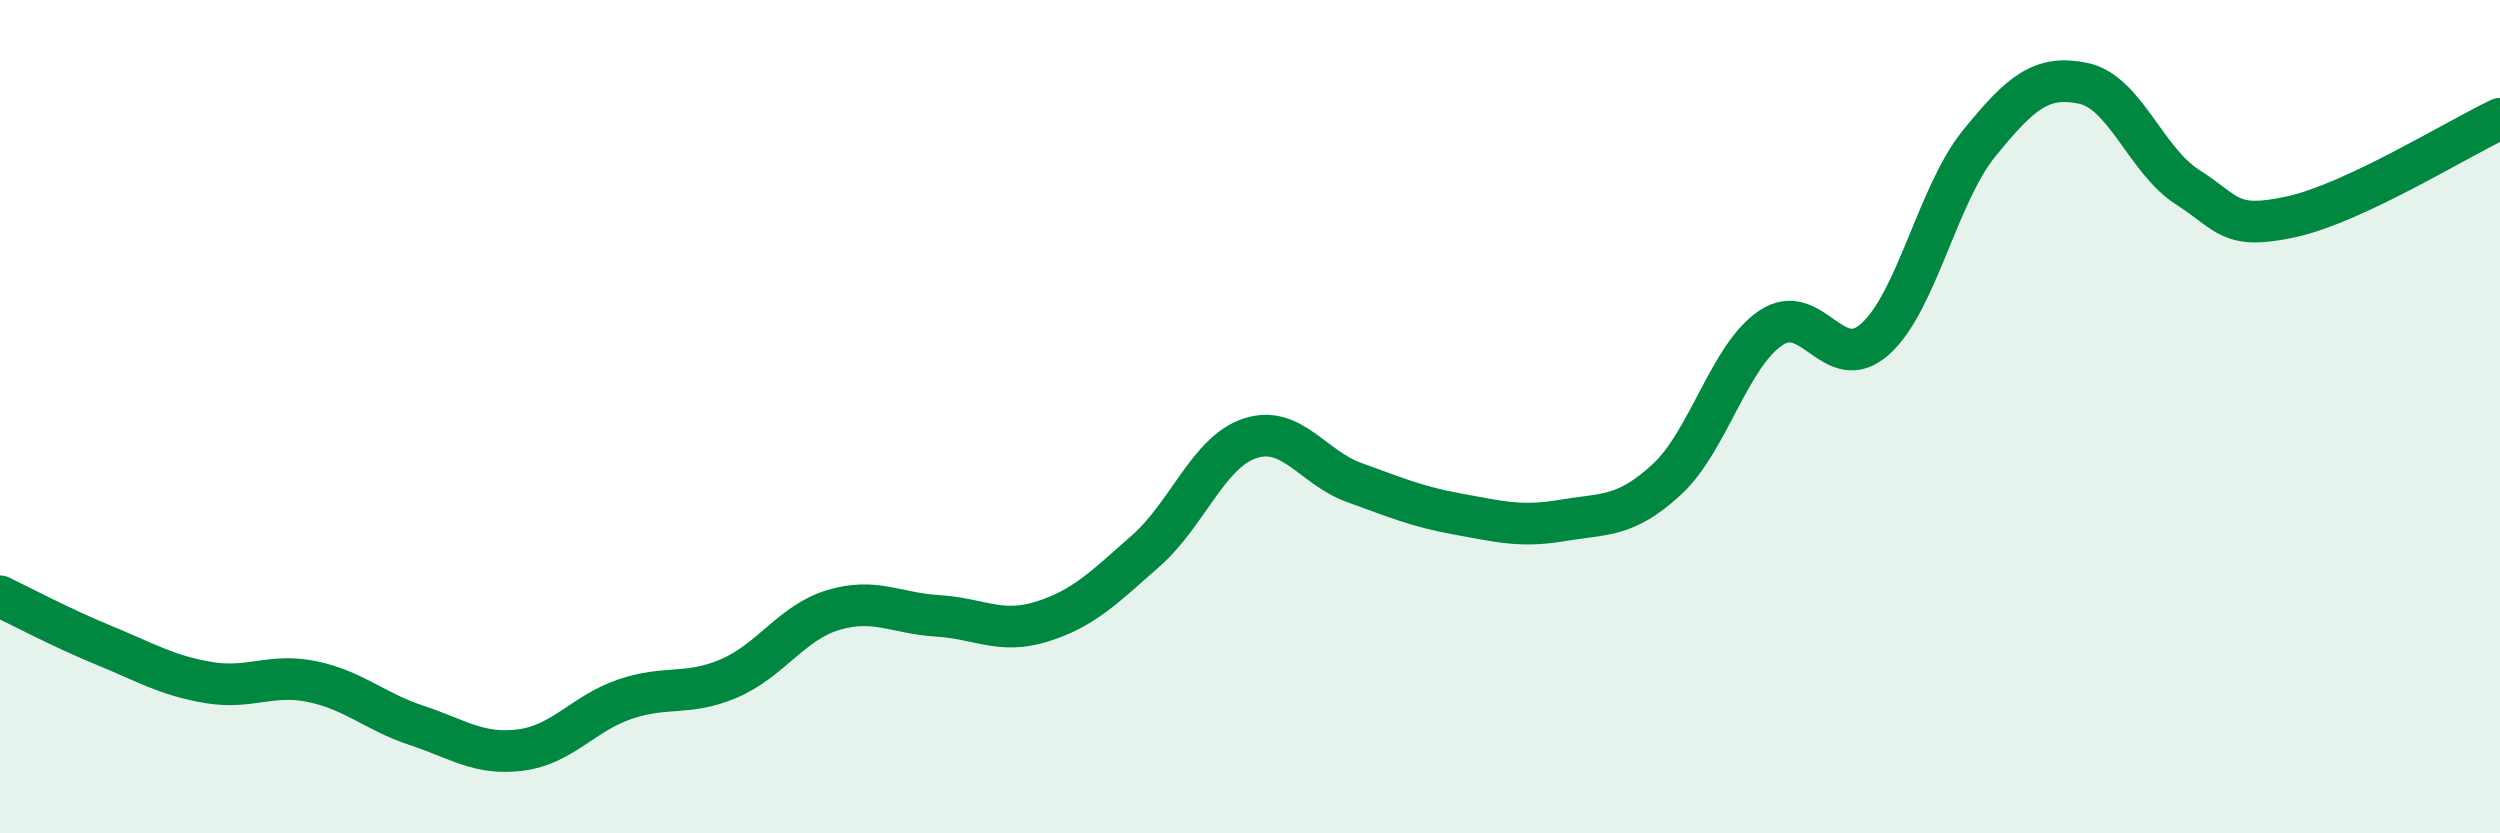
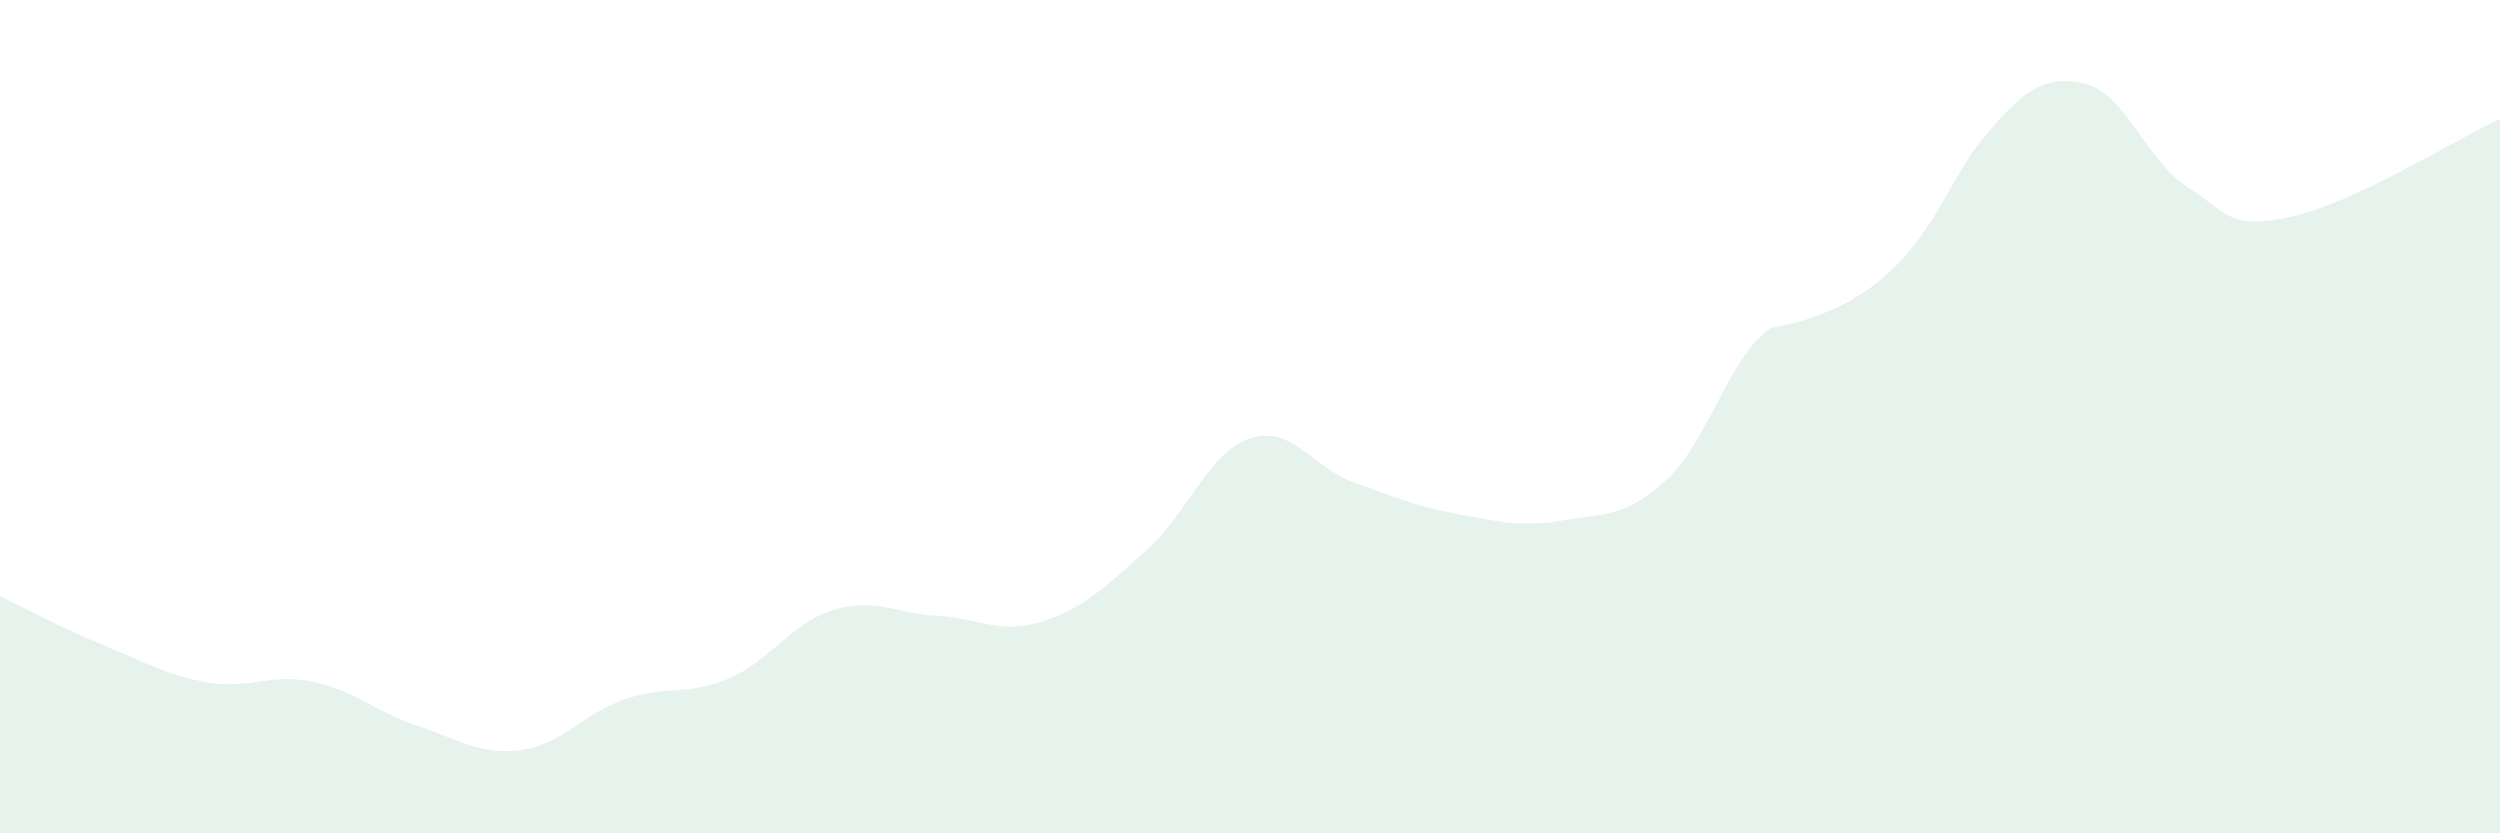
<svg xmlns="http://www.w3.org/2000/svg" width="60" height="20" viewBox="0 0 60 20">
-   <path d="M 0,14.31 C 0.5,14.55 1.5,15.08 2.5,15.49 C 3.5,15.9 4,16.21 5,16.38 C 6,16.55 6.5,16.15 7.5,16.36 C 8.5,16.57 9,17.08 10,17.41 C 11,17.74 11.5,18.13 12.5,18 C 13.5,17.87 14,17.12 15,16.78 C 16,16.44 16.5,16.71 17.5,16.28 C 18.5,15.85 19,14.94 20,14.64 C 21,14.34 21.5,14.72 22.5,14.78 C 23.5,14.84 24,15.23 25,14.92 C 26,14.61 26.5,14.1 27.5,13.22 C 28.5,12.34 29,10.85 30,10.52 C 31,10.19 31.5,11.22 32.5,11.58 C 33.5,11.94 34,12.16 35,12.34 C 36,12.52 36.5,12.66 37.5,12.49 C 38.5,12.32 39,12.43 40,11.51 C 41,10.59 41.5,8.54 42.5,7.87 C 43.5,7.2 44,9.03 45,8.14 C 46,7.25 46.5,4.67 47.5,3.44 C 48.5,2.21 49,1.79 50,2 C 51,2.21 51.5,3.85 52.5,4.49 C 53.5,5.13 53.5,5.53 55,5.2 C 56.5,4.87 59,3.32 60,2.85L60 20L0 20Z" fill="#008740" opacity="0.1" stroke-linecap="round" stroke-linejoin="round" />
-   <path d="M 0,14.31 C 0.5,14.55 1.5,15.08 2.5,15.49 C 3.5,15.9 4,16.21 5,16.38 C 6,16.55 6.5,16.15 7.5,16.36 C 8.5,16.57 9,17.08 10,17.41 C 11,17.74 11.5,18.13 12.5,18 C 13.5,17.87 14,17.12 15,16.78 C 16,16.44 16.5,16.71 17.5,16.28 C 18.5,15.85 19,14.94 20,14.64 C 21,14.34 21.5,14.72 22.5,14.78 C 23.5,14.84 24,15.23 25,14.92 C 26,14.61 26.5,14.1 27.5,13.22 C 28.5,12.34 29,10.85 30,10.52 C 31,10.19 31.5,11.22 32.5,11.58 C 33.5,11.94 34,12.16 35,12.34 C 36,12.52 36.5,12.66 37.5,12.49 C 38.5,12.32 39,12.43 40,11.51 C 41,10.59 41.5,8.54 42.5,7.87 C 43.5,7.2 44,9.03 45,8.14 C 46,7.25 46.5,4.67 47.5,3.44 C 48.5,2.21 49,1.79 50,2 C 51,2.21 51.5,3.85 52.5,4.49 C 53.5,5.13 53.5,5.53 55,5.2 C 56.5,4.87 59,3.32 60,2.85" stroke="#008740" stroke-width="1" fill="none" stroke-linecap="round" stroke-linejoin="round" />
+   <path d="M 0,14.31 C 0.5,14.55 1.5,15.08 2.5,15.49 C 3.5,15.9 4,16.21 5,16.38 C 6,16.55 6.5,16.15 7.5,16.36 C 8.5,16.57 9,17.08 10,17.41 C 11,17.74 11.5,18.13 12.5,18 C 13.5,17.87 14,17.12 15,16.78 C 16,16.44 16.5,16.71 17.5,16.28 C 18.5,15.85 19,14.94 20,14.64 C 21,14.34 21.5,14.72 22.5,14.78 C 23.5,14.84 24,15.23 25,14.92 C 26,14.61 26.5,14.1 27.5,13.22 C 28.5,12.34 29,10.85 30,10.52 C 31,10.19 31.5,11.22 32.5,11.58 C 33.5,11.94 34,12.16 35,12.34 C 36,12.52 36.5,12.66 37.5,12.49 C 38.5,12.32 39,12.43 40,11.51 C 41,10.59 41.5,8.54 42.5,7.87 C 46,7.25 46.5,4.67 47.5,3.44 C 48.5,2.21 49,1.79 50,2 C 51,2.21 51.5,3.85 52.5,4.49 C 53.5,5.13 53.5,5.53 55,5.2 C 56.5,4.87 59,3.32 60,2.85L60 20L0 20Z" fill="#008740" opacity="0.1" stroke-linecap="round" stroke-linejoin="round" />
</svg>